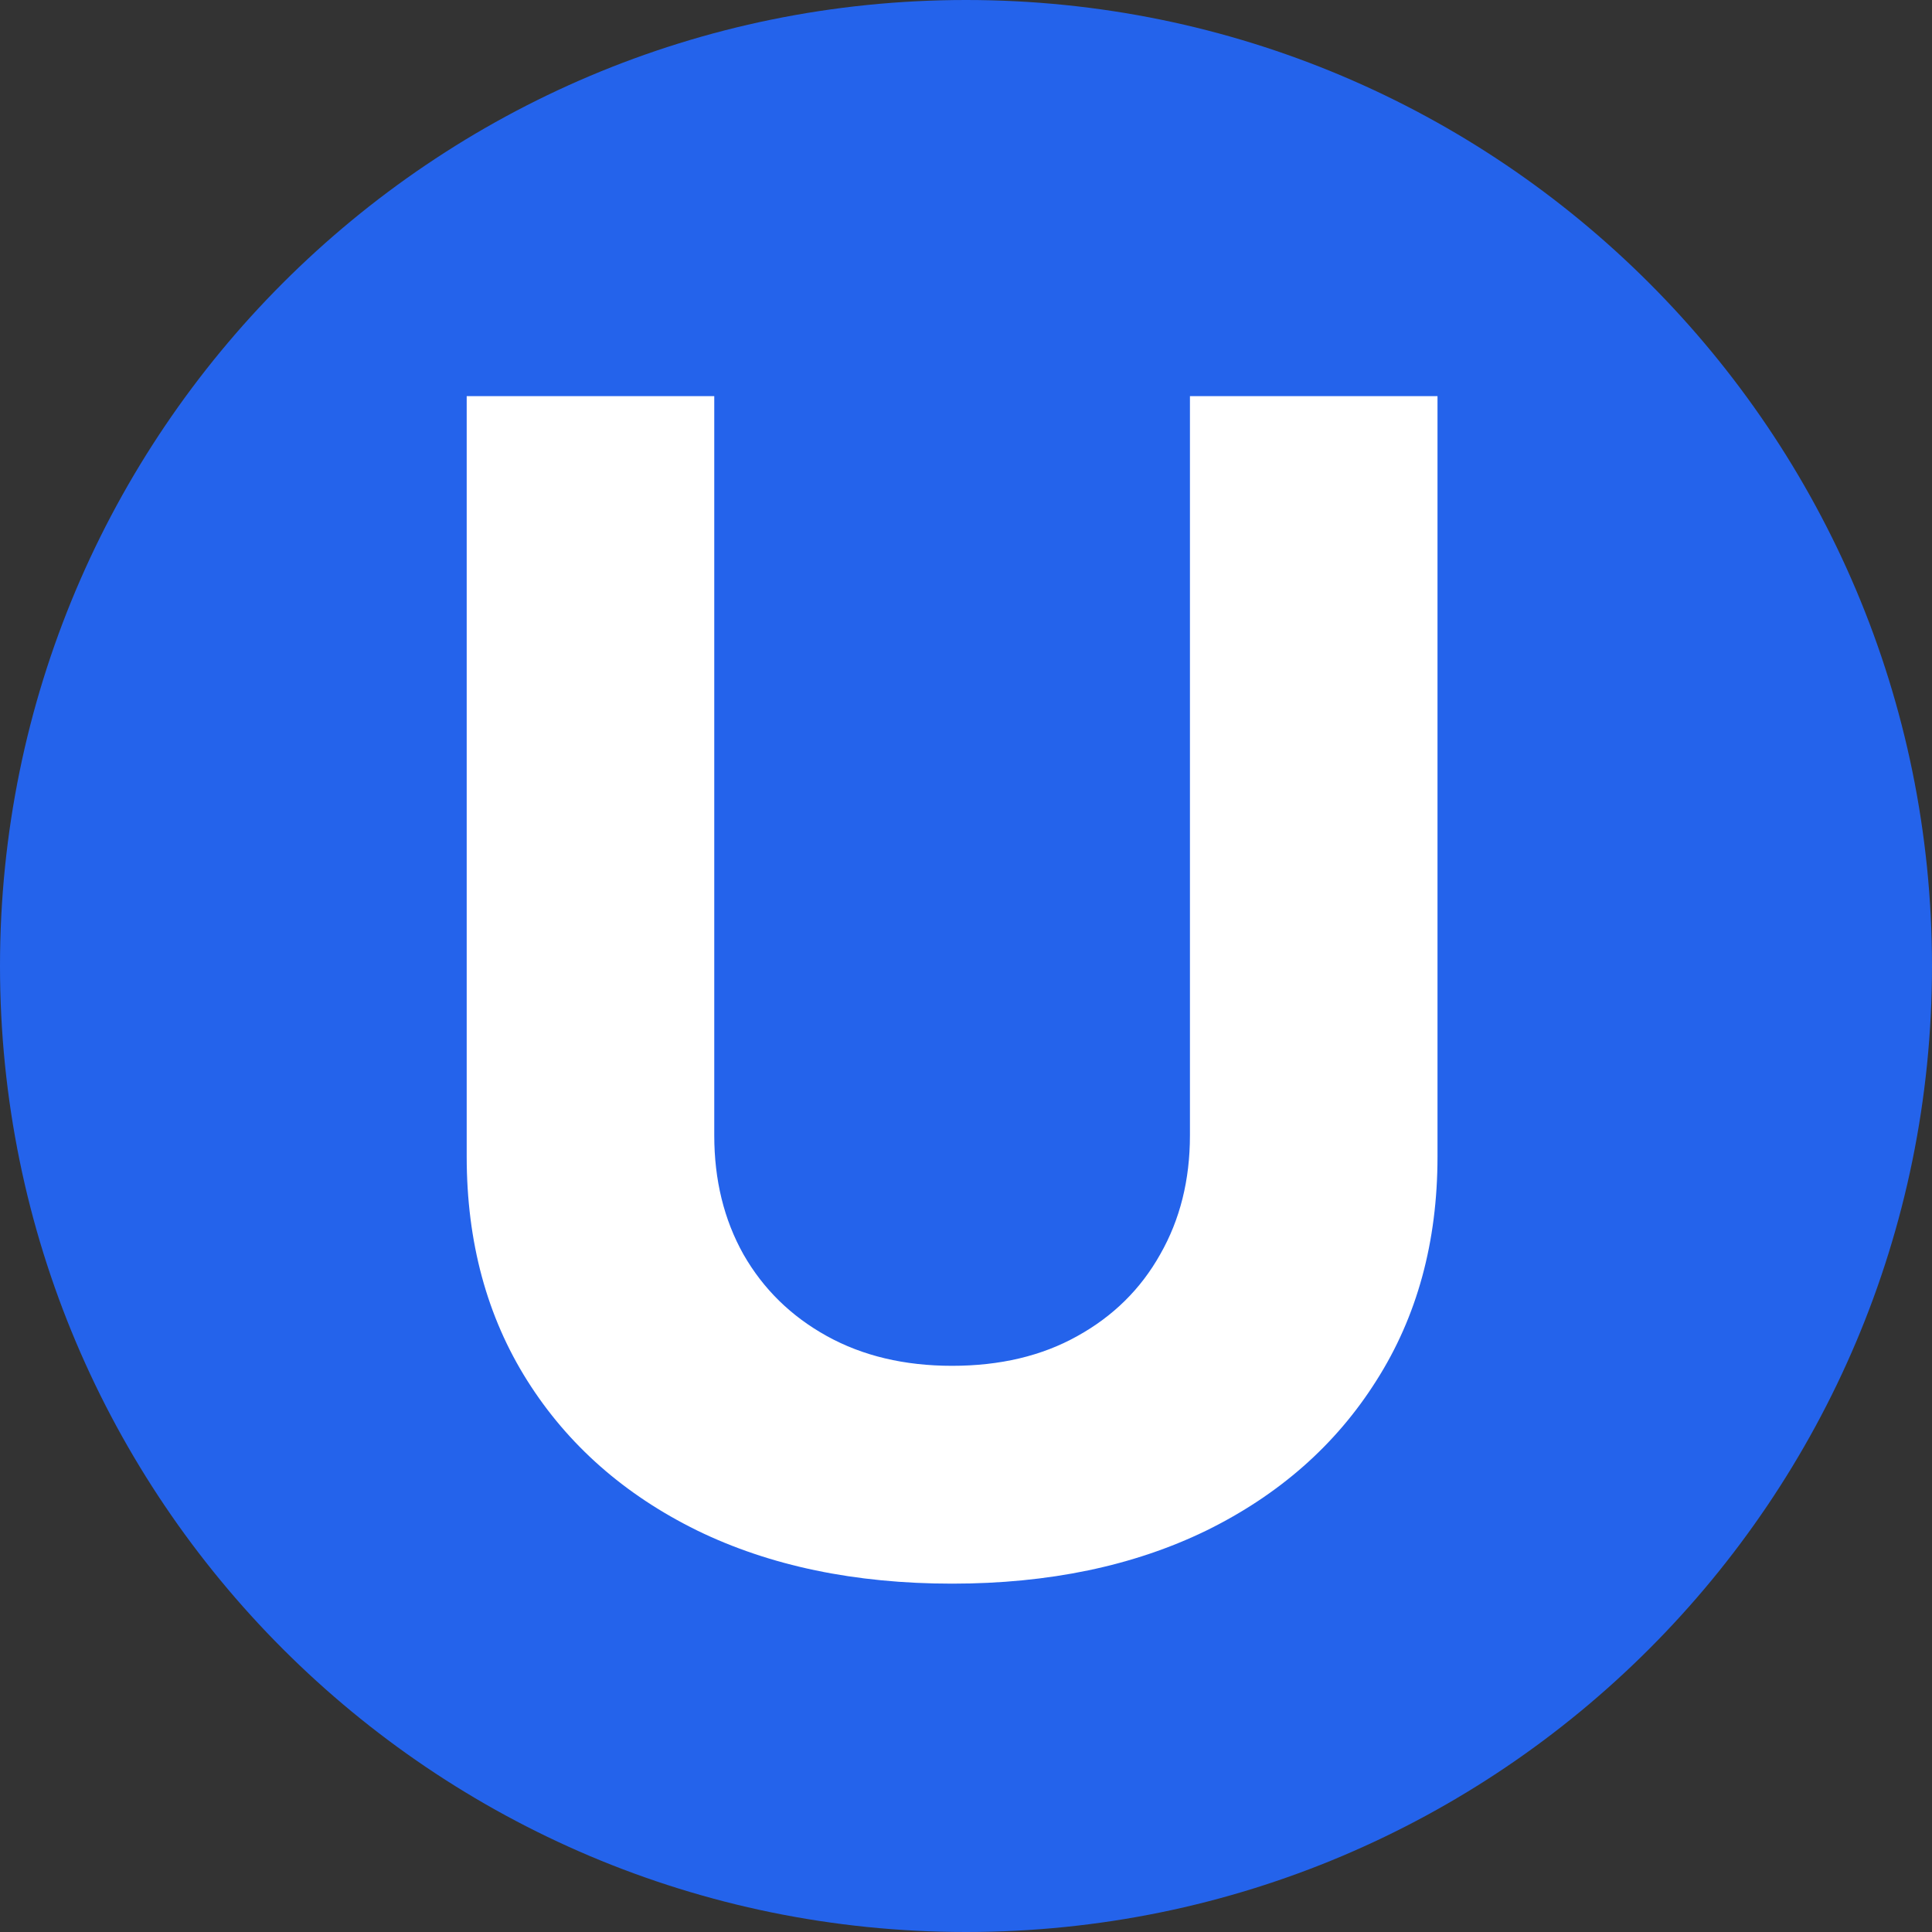
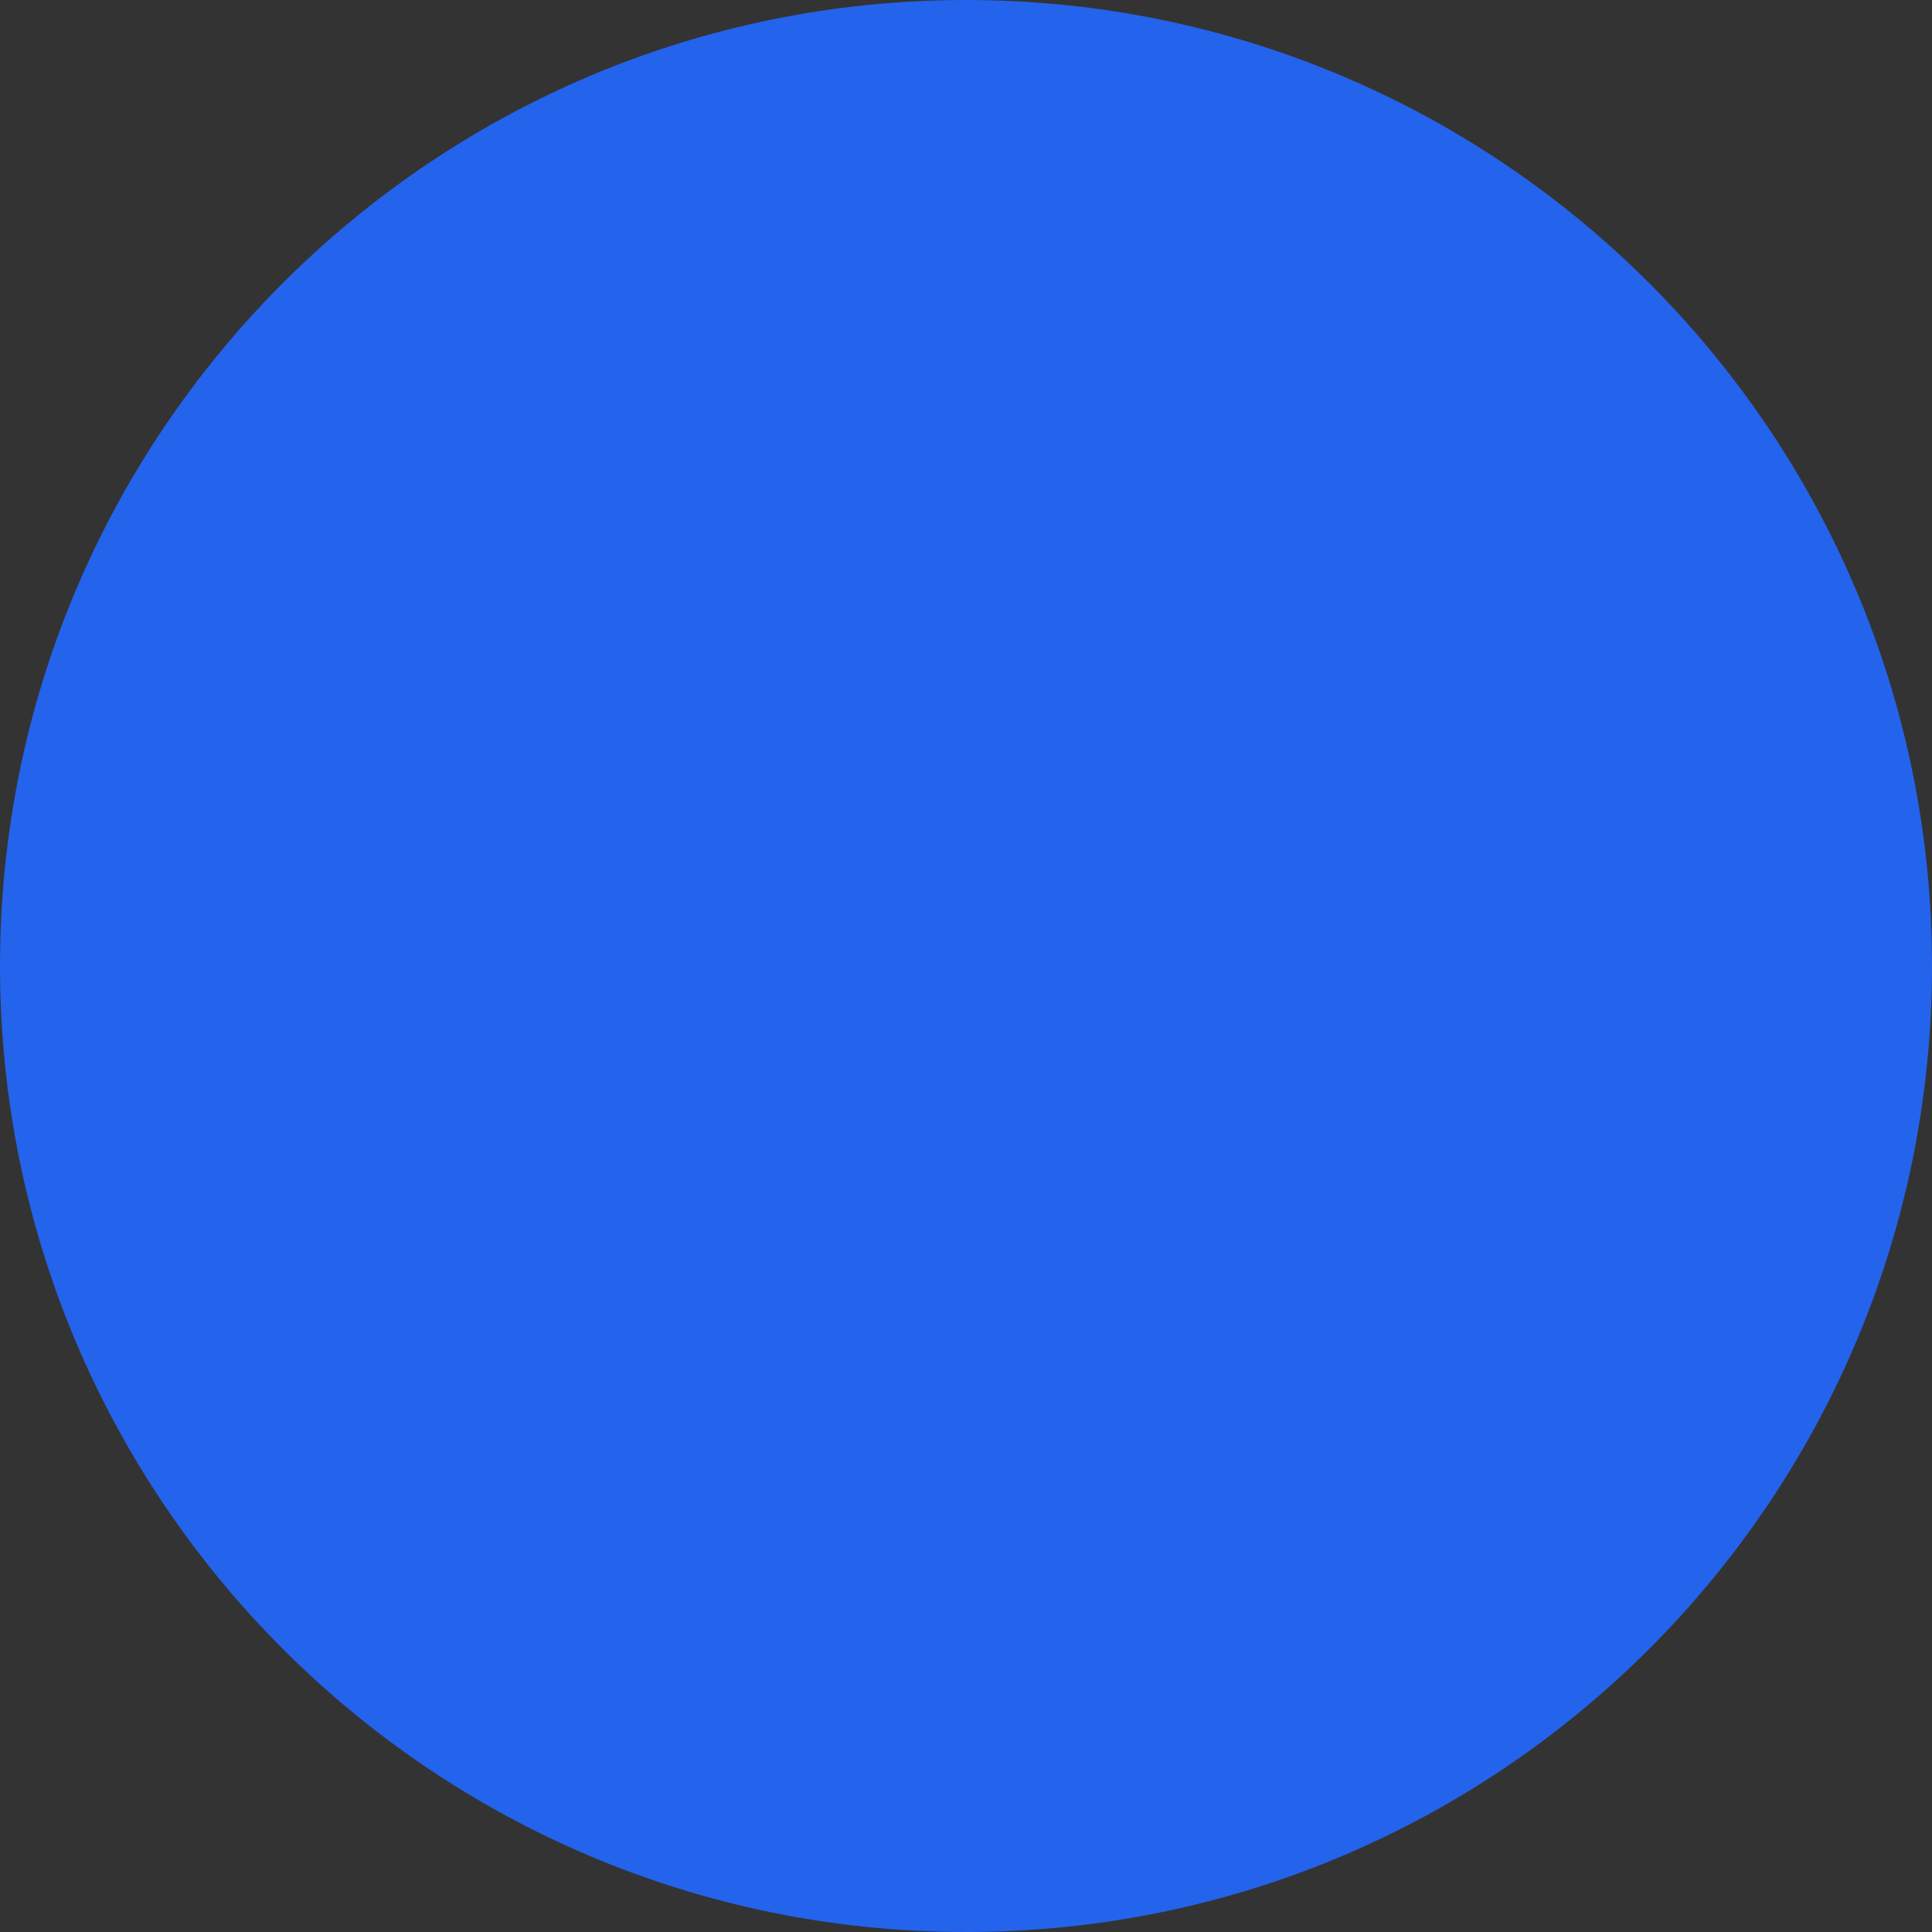
<svg xmlns="http://www.w3.org/2000/svg" width="180" height="180" viewBox="0 0 180 180" fill="none">
  <rect x="0" y="0" width="180" height="180" fill="#333333" stroke="none" />
  <path d="M0 90C0 40.294 40.294 0 90 0V0C139.706 0 180 40.294 180 90V90C180 139.706 139.706 180 90 180V180C40.294 180 0 139.706 0 90V90Z" fill="#2463EB" />
-   <path d="M110.864 36.909H133.929V107.754C133.929 115.709 132.029 122.669 128.229 128.635C124.465 134.601 119.192 139.253 112.409 142.591C105.626 145.893 97.725 147.545 88.705 147.545C79.65 147.545 71.731 145.893 64.948 142.591C58.166 139.253 52.892 134.601 49.128 128.635C45.364 122.669 43.481 115.709 43.481 107.754V36.909H66.546V105.783C66.546 109.938 67.452 113.631 69.263 116.863C71.109 120.094 73.702 122.634 77.04 124.48C80.378 126.327 84.266 127.25 88.705 127.25C93.18 127.25 97.068 126.327 100.371 124.48C103.709 122.634 106.283 120.094 108.094 116.863C109.941 113.631 110.864 109.938 110.864 105.783V36.909Z" fill="white" />
</svg>